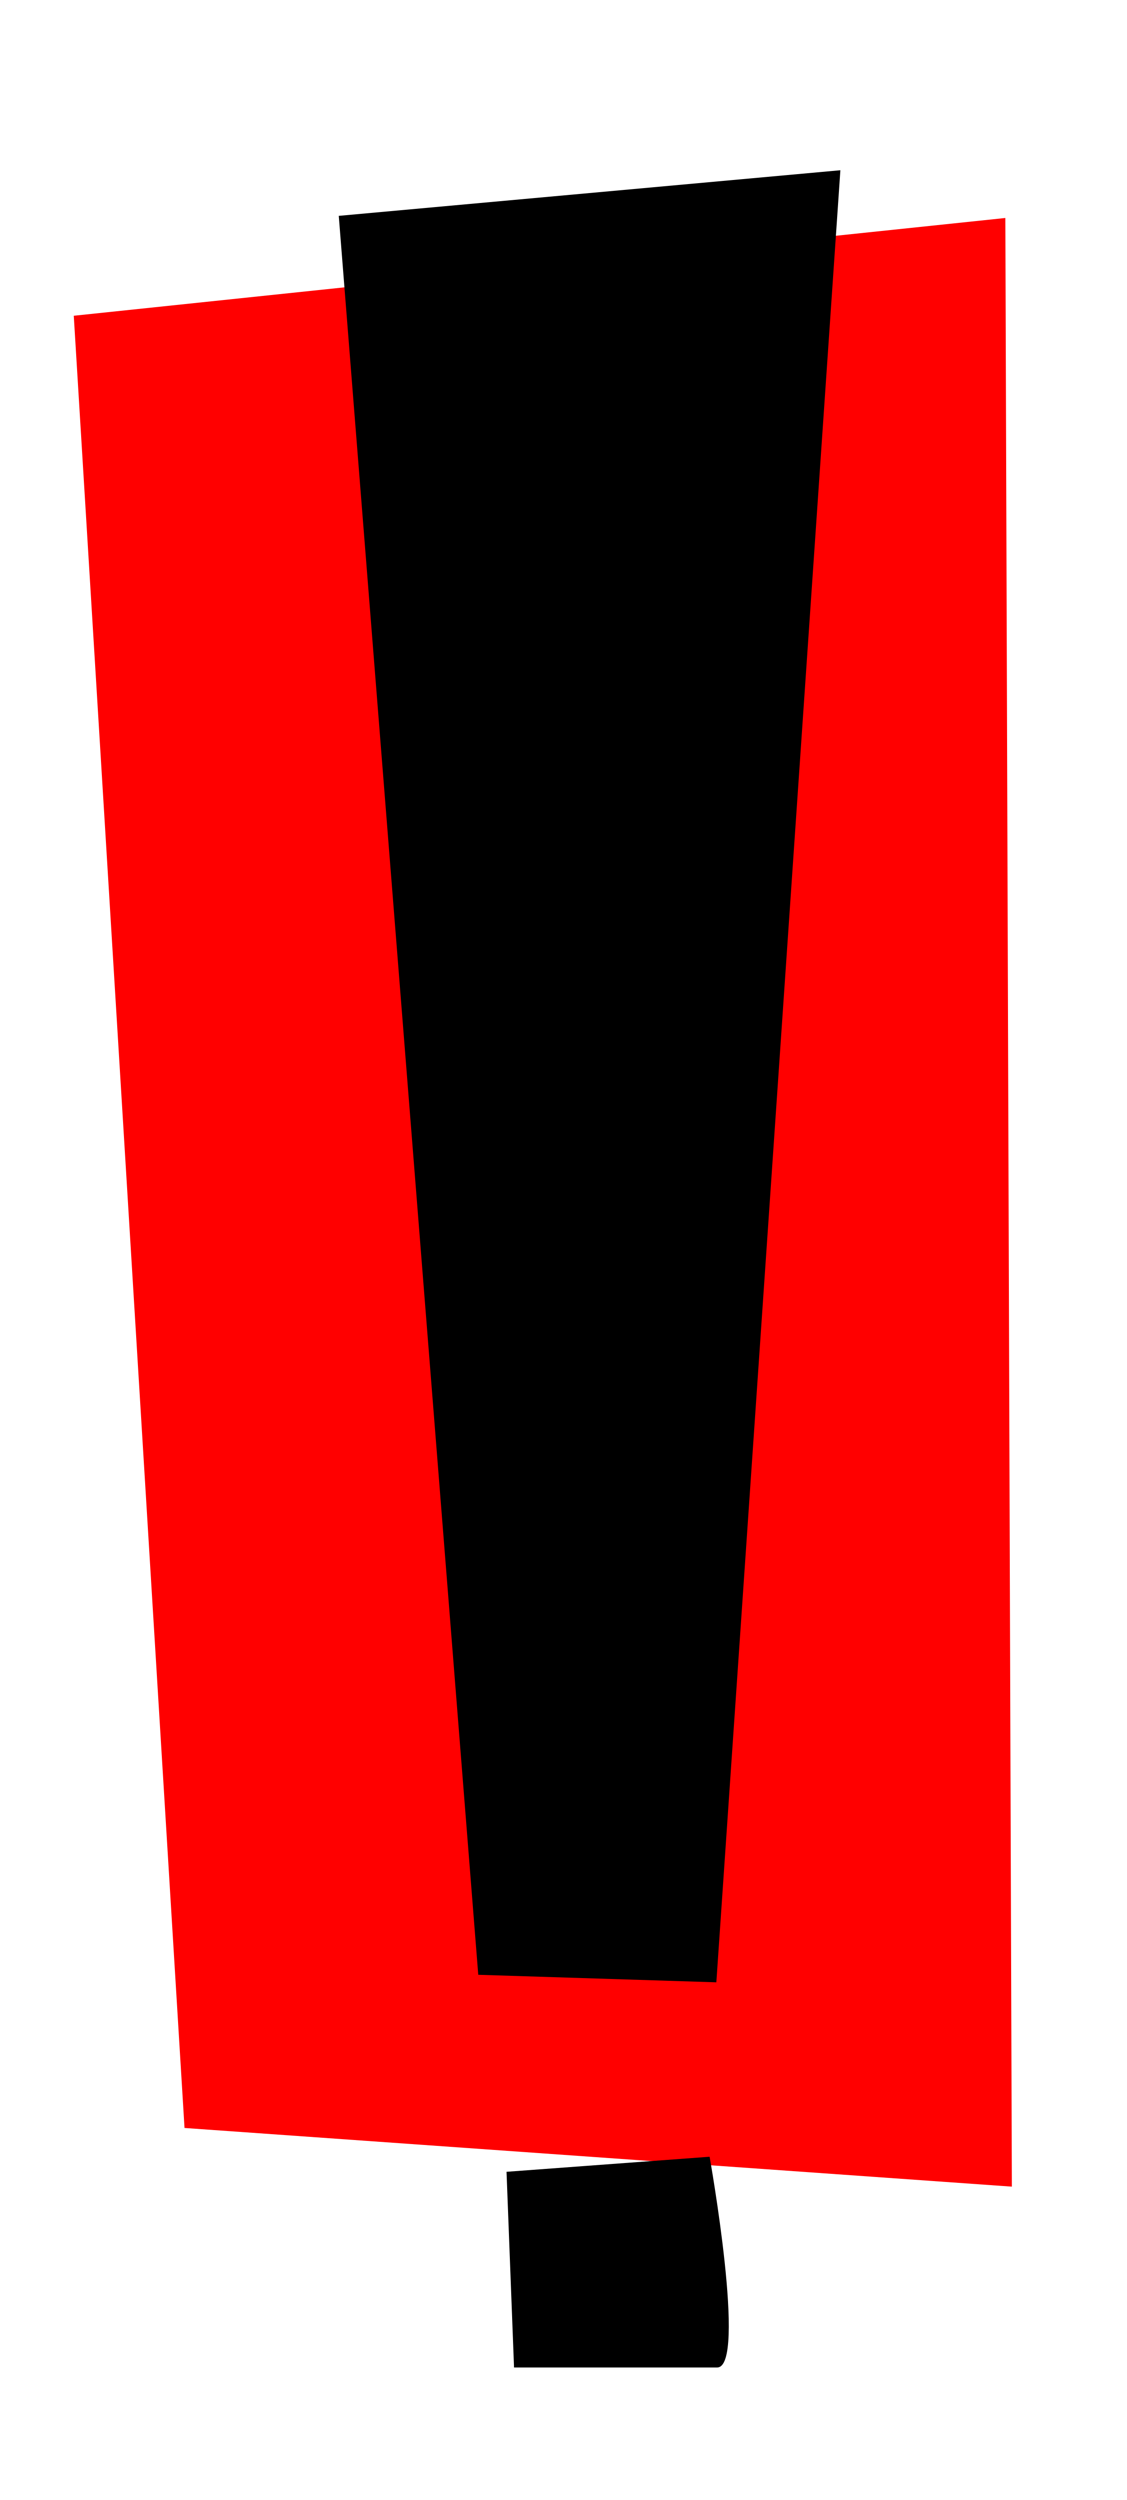
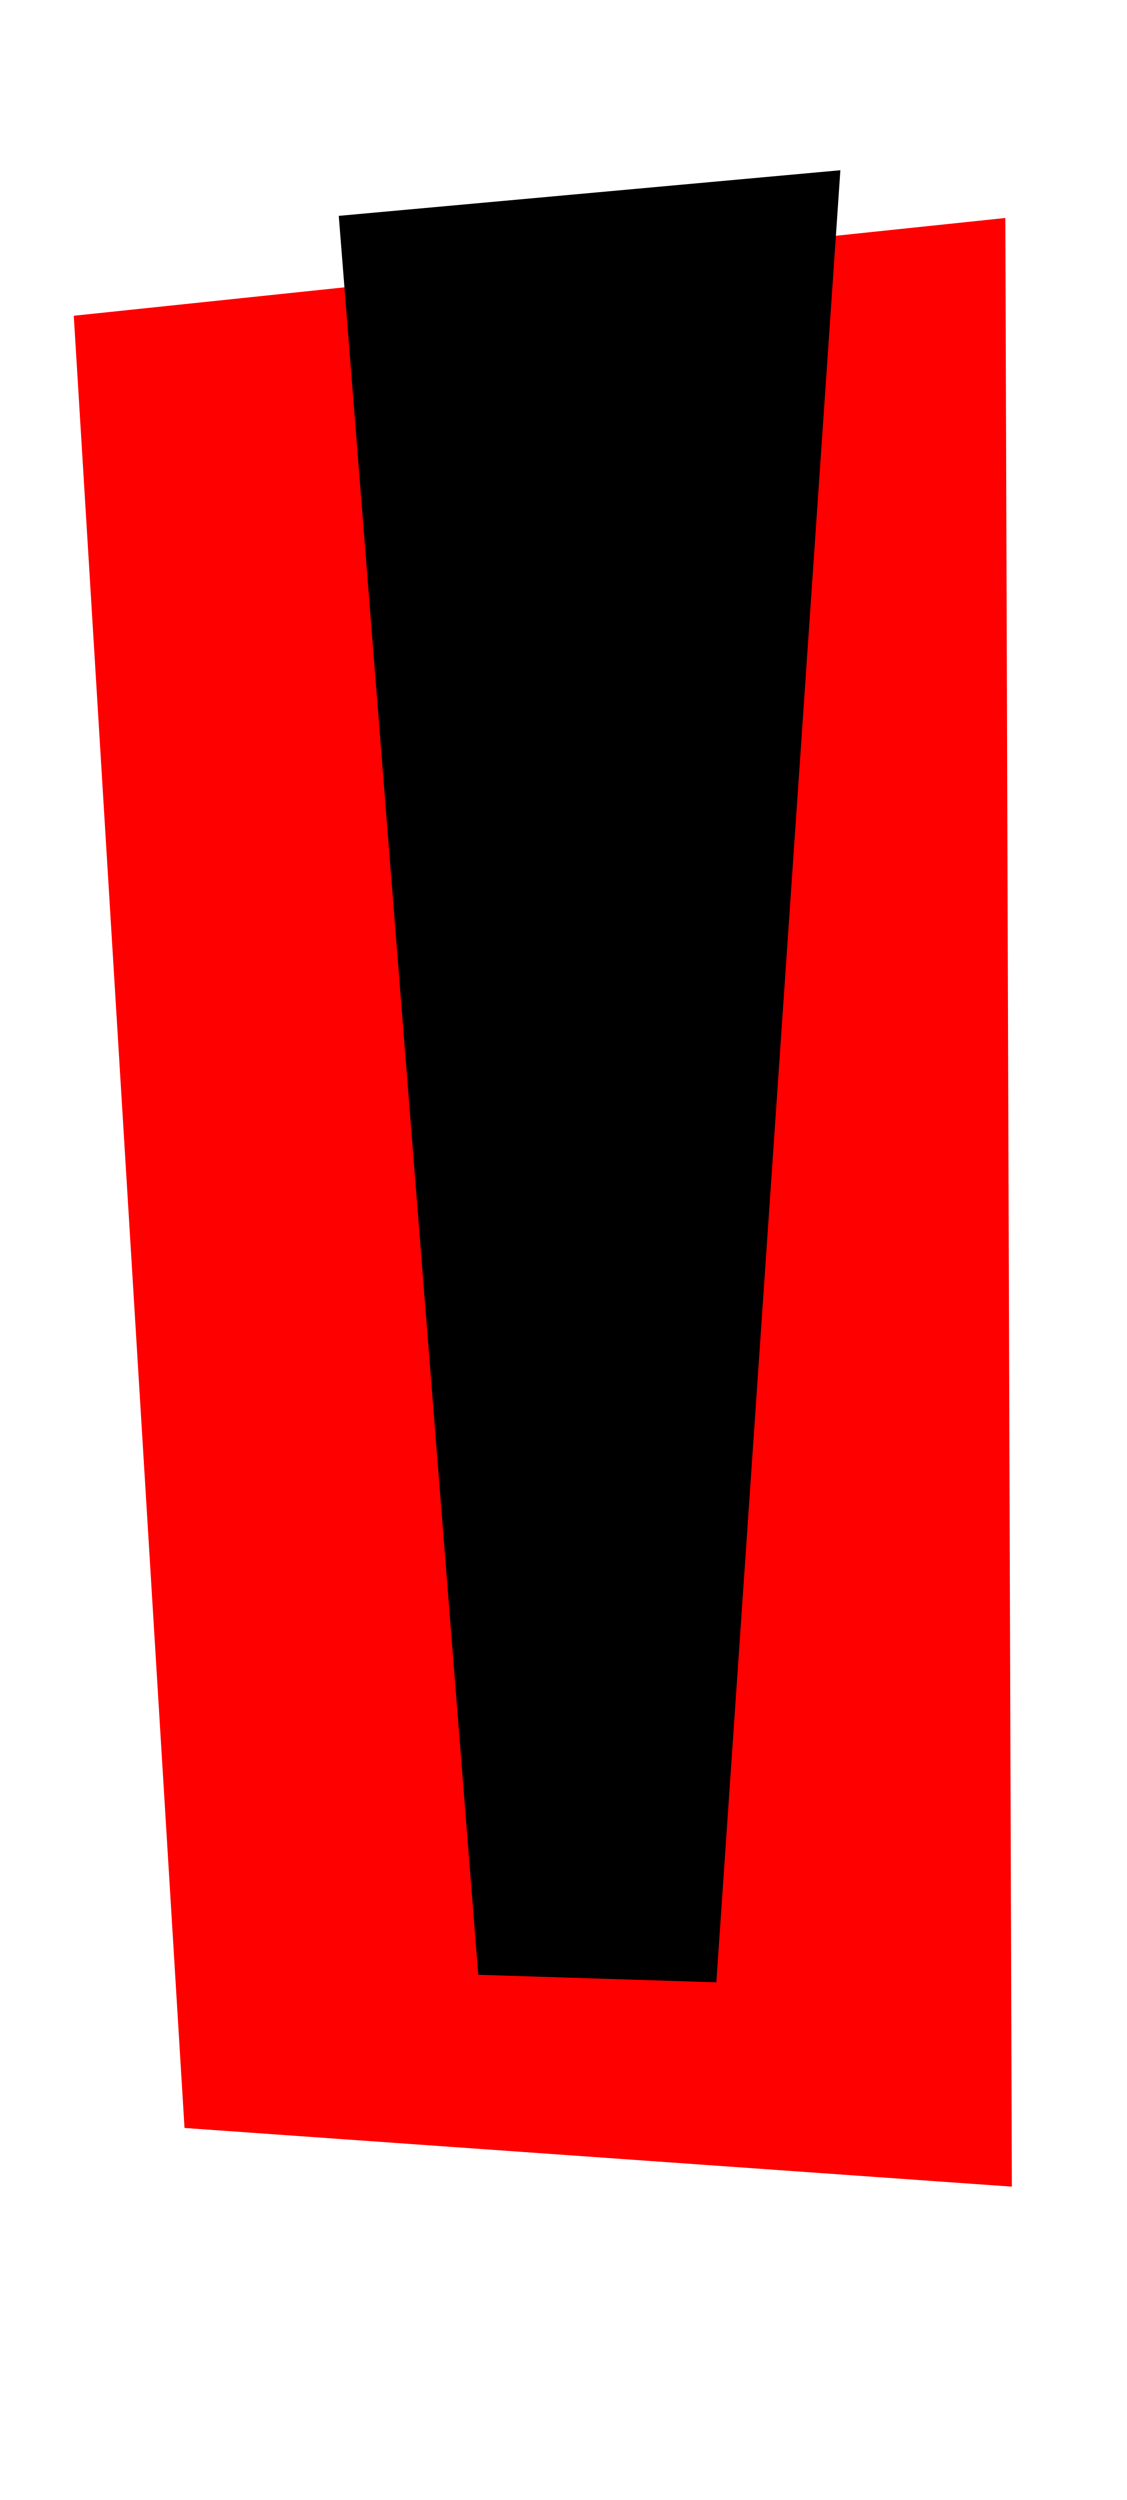
<svg xmlns="http://www.w3.org/2000/svg" id="Background" viewBox="0 0 457.1 1013.28">
  <defs>
    <style>
      .cls-1 {
        fill: none;
      }

      .cls-2 {
        filter: url(#drop-shadow-1);
      }

      .cls-3 {
        filter: url(#drop-shadow-2);
      }

      .cls-4 {
        fill: red;
      }
    </style>
    <filter id="drop-shadow-1" x="104.02" y="35.97" width="270.24" height="801.12" filterUnits="userSpaceOnUse">
      <feOffset dx="15" dy="15" />
      <feGaussianBlur result="blur" stdDeviation="11" />
      <feFlood flood-color="#000" flood-opacity=".75" />
      <feComposite in2="blur" operator="in" />
      <feComposite in="SourceGraphic" />
    </filter>
    <filter id="drop-shadow-2" x="172.4" y="840.87" width="156.48" height="152.16" filterUnits="userSpaceOnUse">
      <feOffset dx="15" dy="15" />
      <feGaussianBlur result="blur-2" stdDeviation="11" />
      <feFlood flood-color="#000" flood-opacity=".75" />
      <feComposite in2="blur-2" operator="in" />
      <feComposite in="SourceGraphic" />
    </filter>
  </defs>
  <polygon class="cls-4" points="29.92 127.98 407.76 88.35 410.4 886.29 74.84 862.51 29.92 127.98" />
  <polygon class="cls-2" points="122.4 72.49 178.98 785.42 275.54 788.47 325.85 54 122.4 72.49" />
-   <path class="cls-3" d="M190.44,865.27l82.37-6.1s15.25,85.42,3.05,85.42h-82.37l-3.05-79.32Z" />
  <rect class="cls-1" x="-166.64" y="-37.43" width="873.43" height="1050.71" />
</svg>